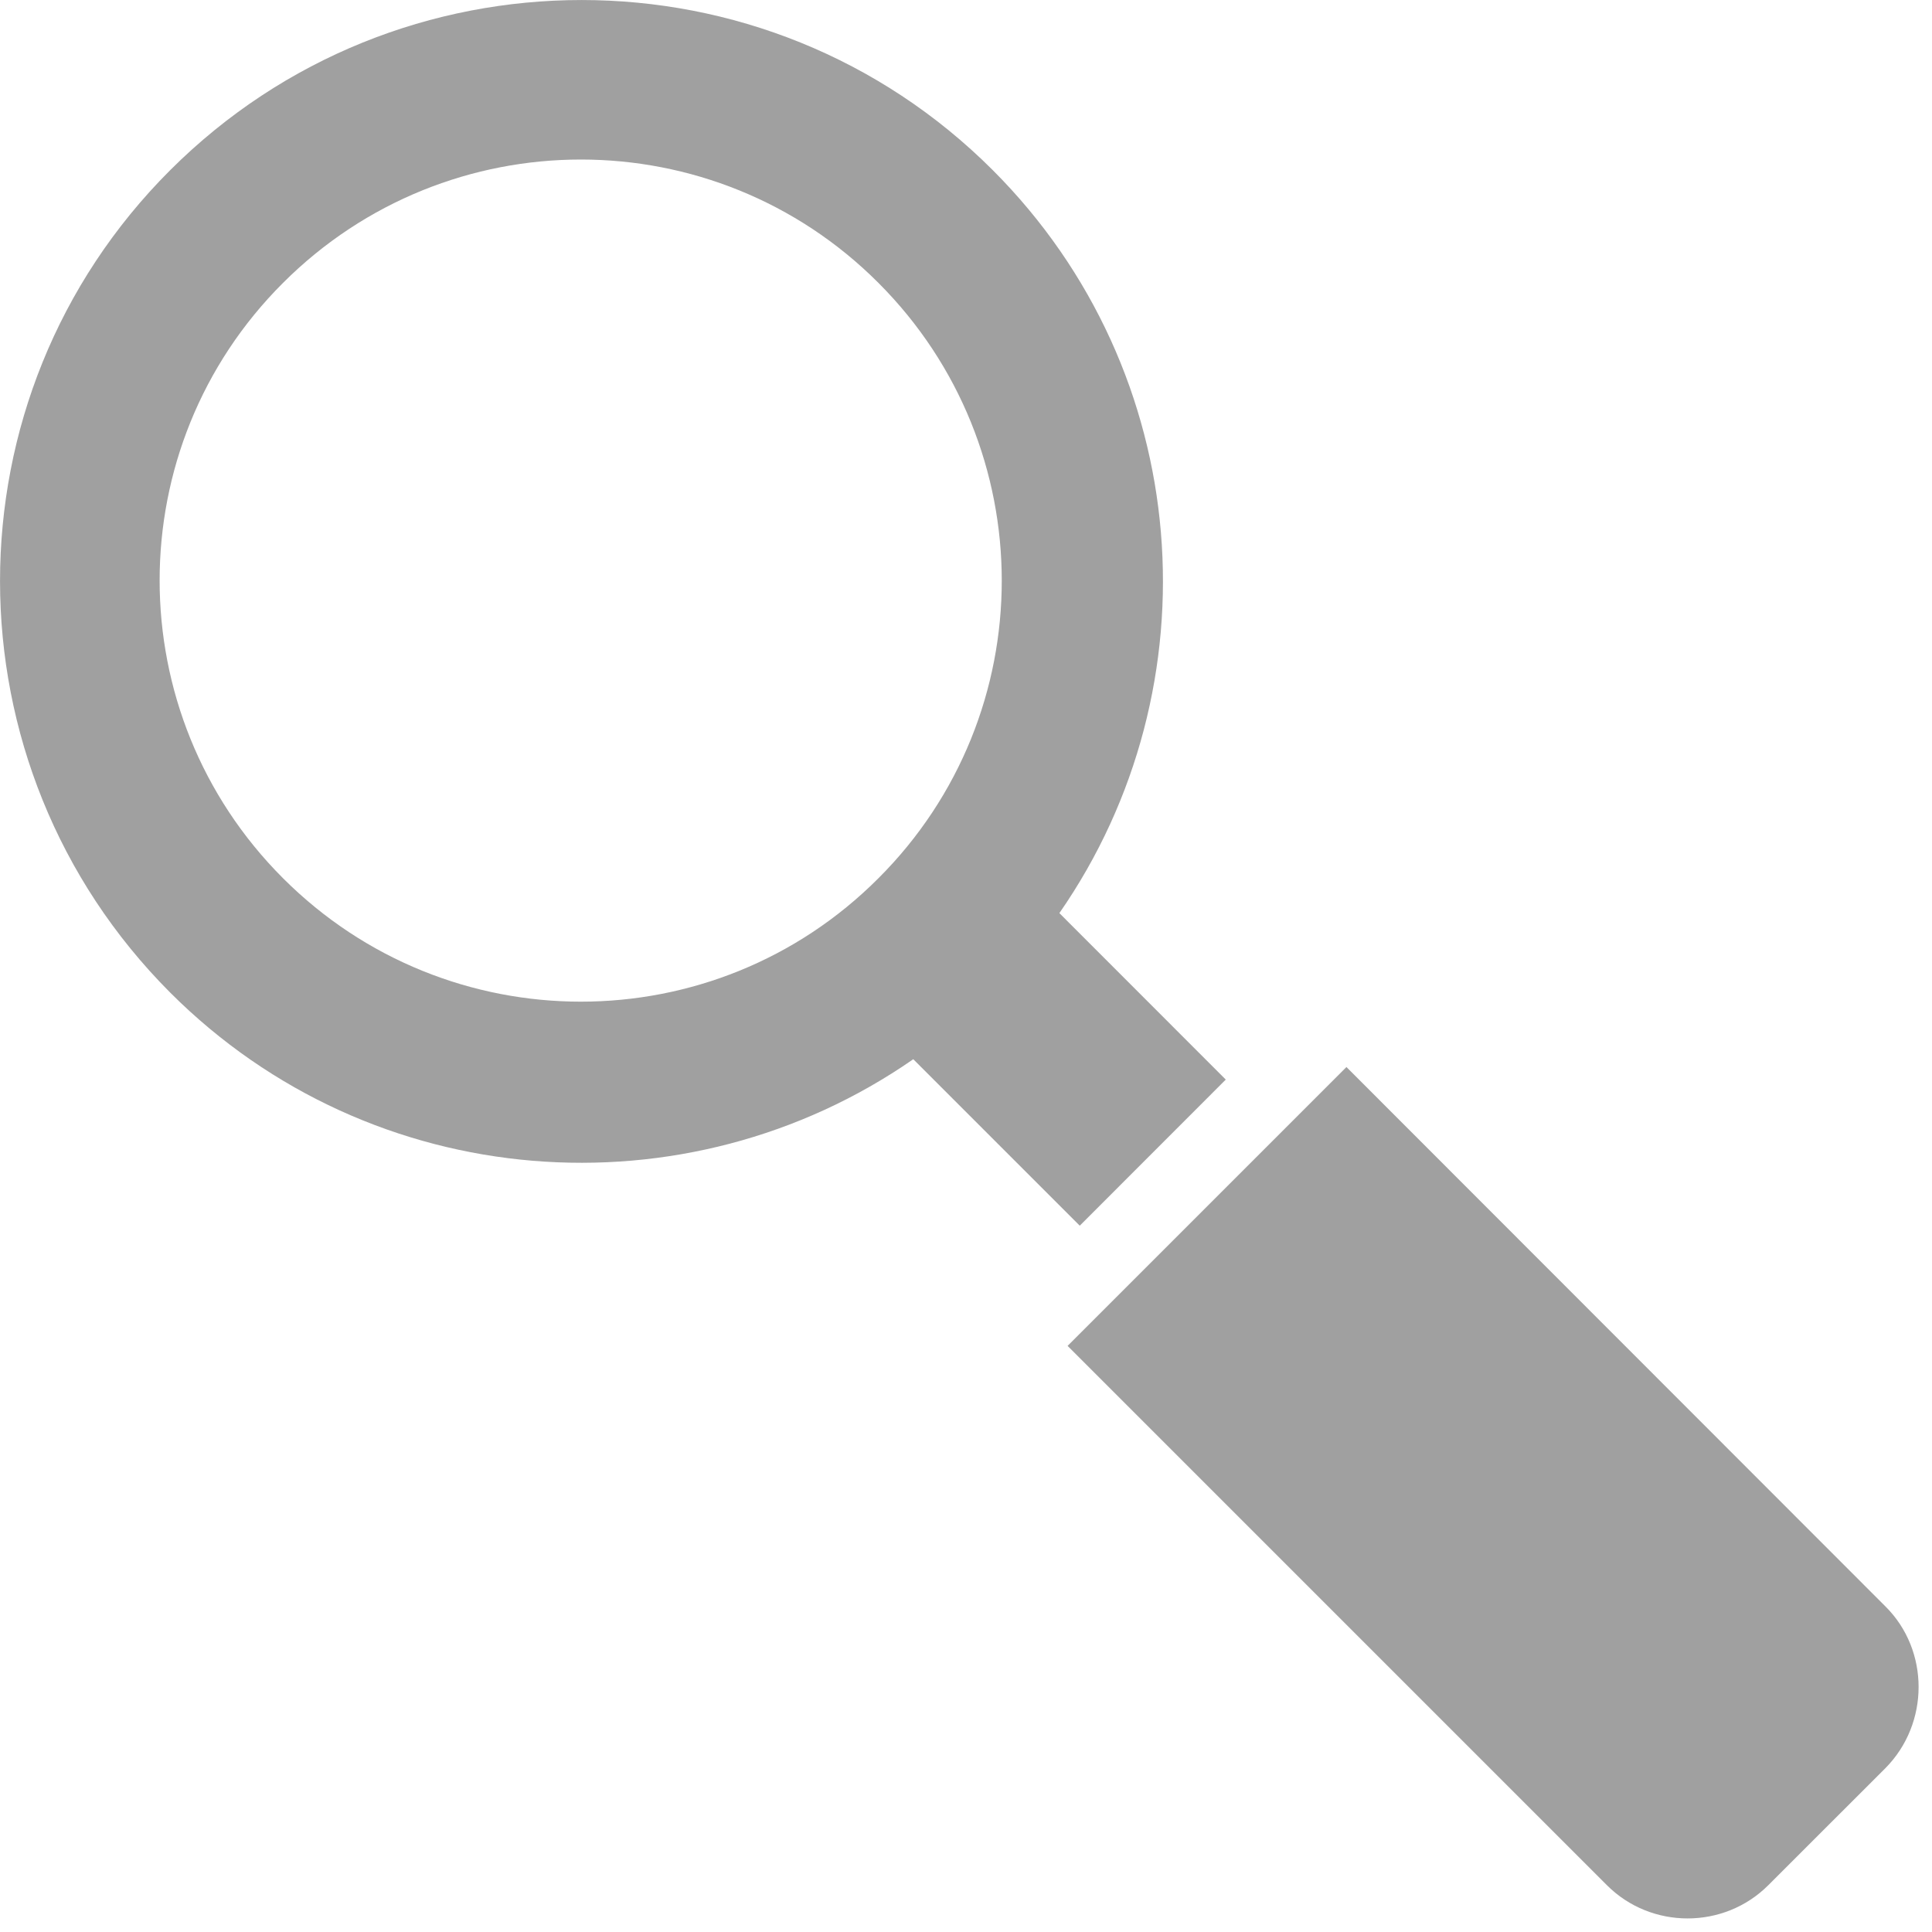
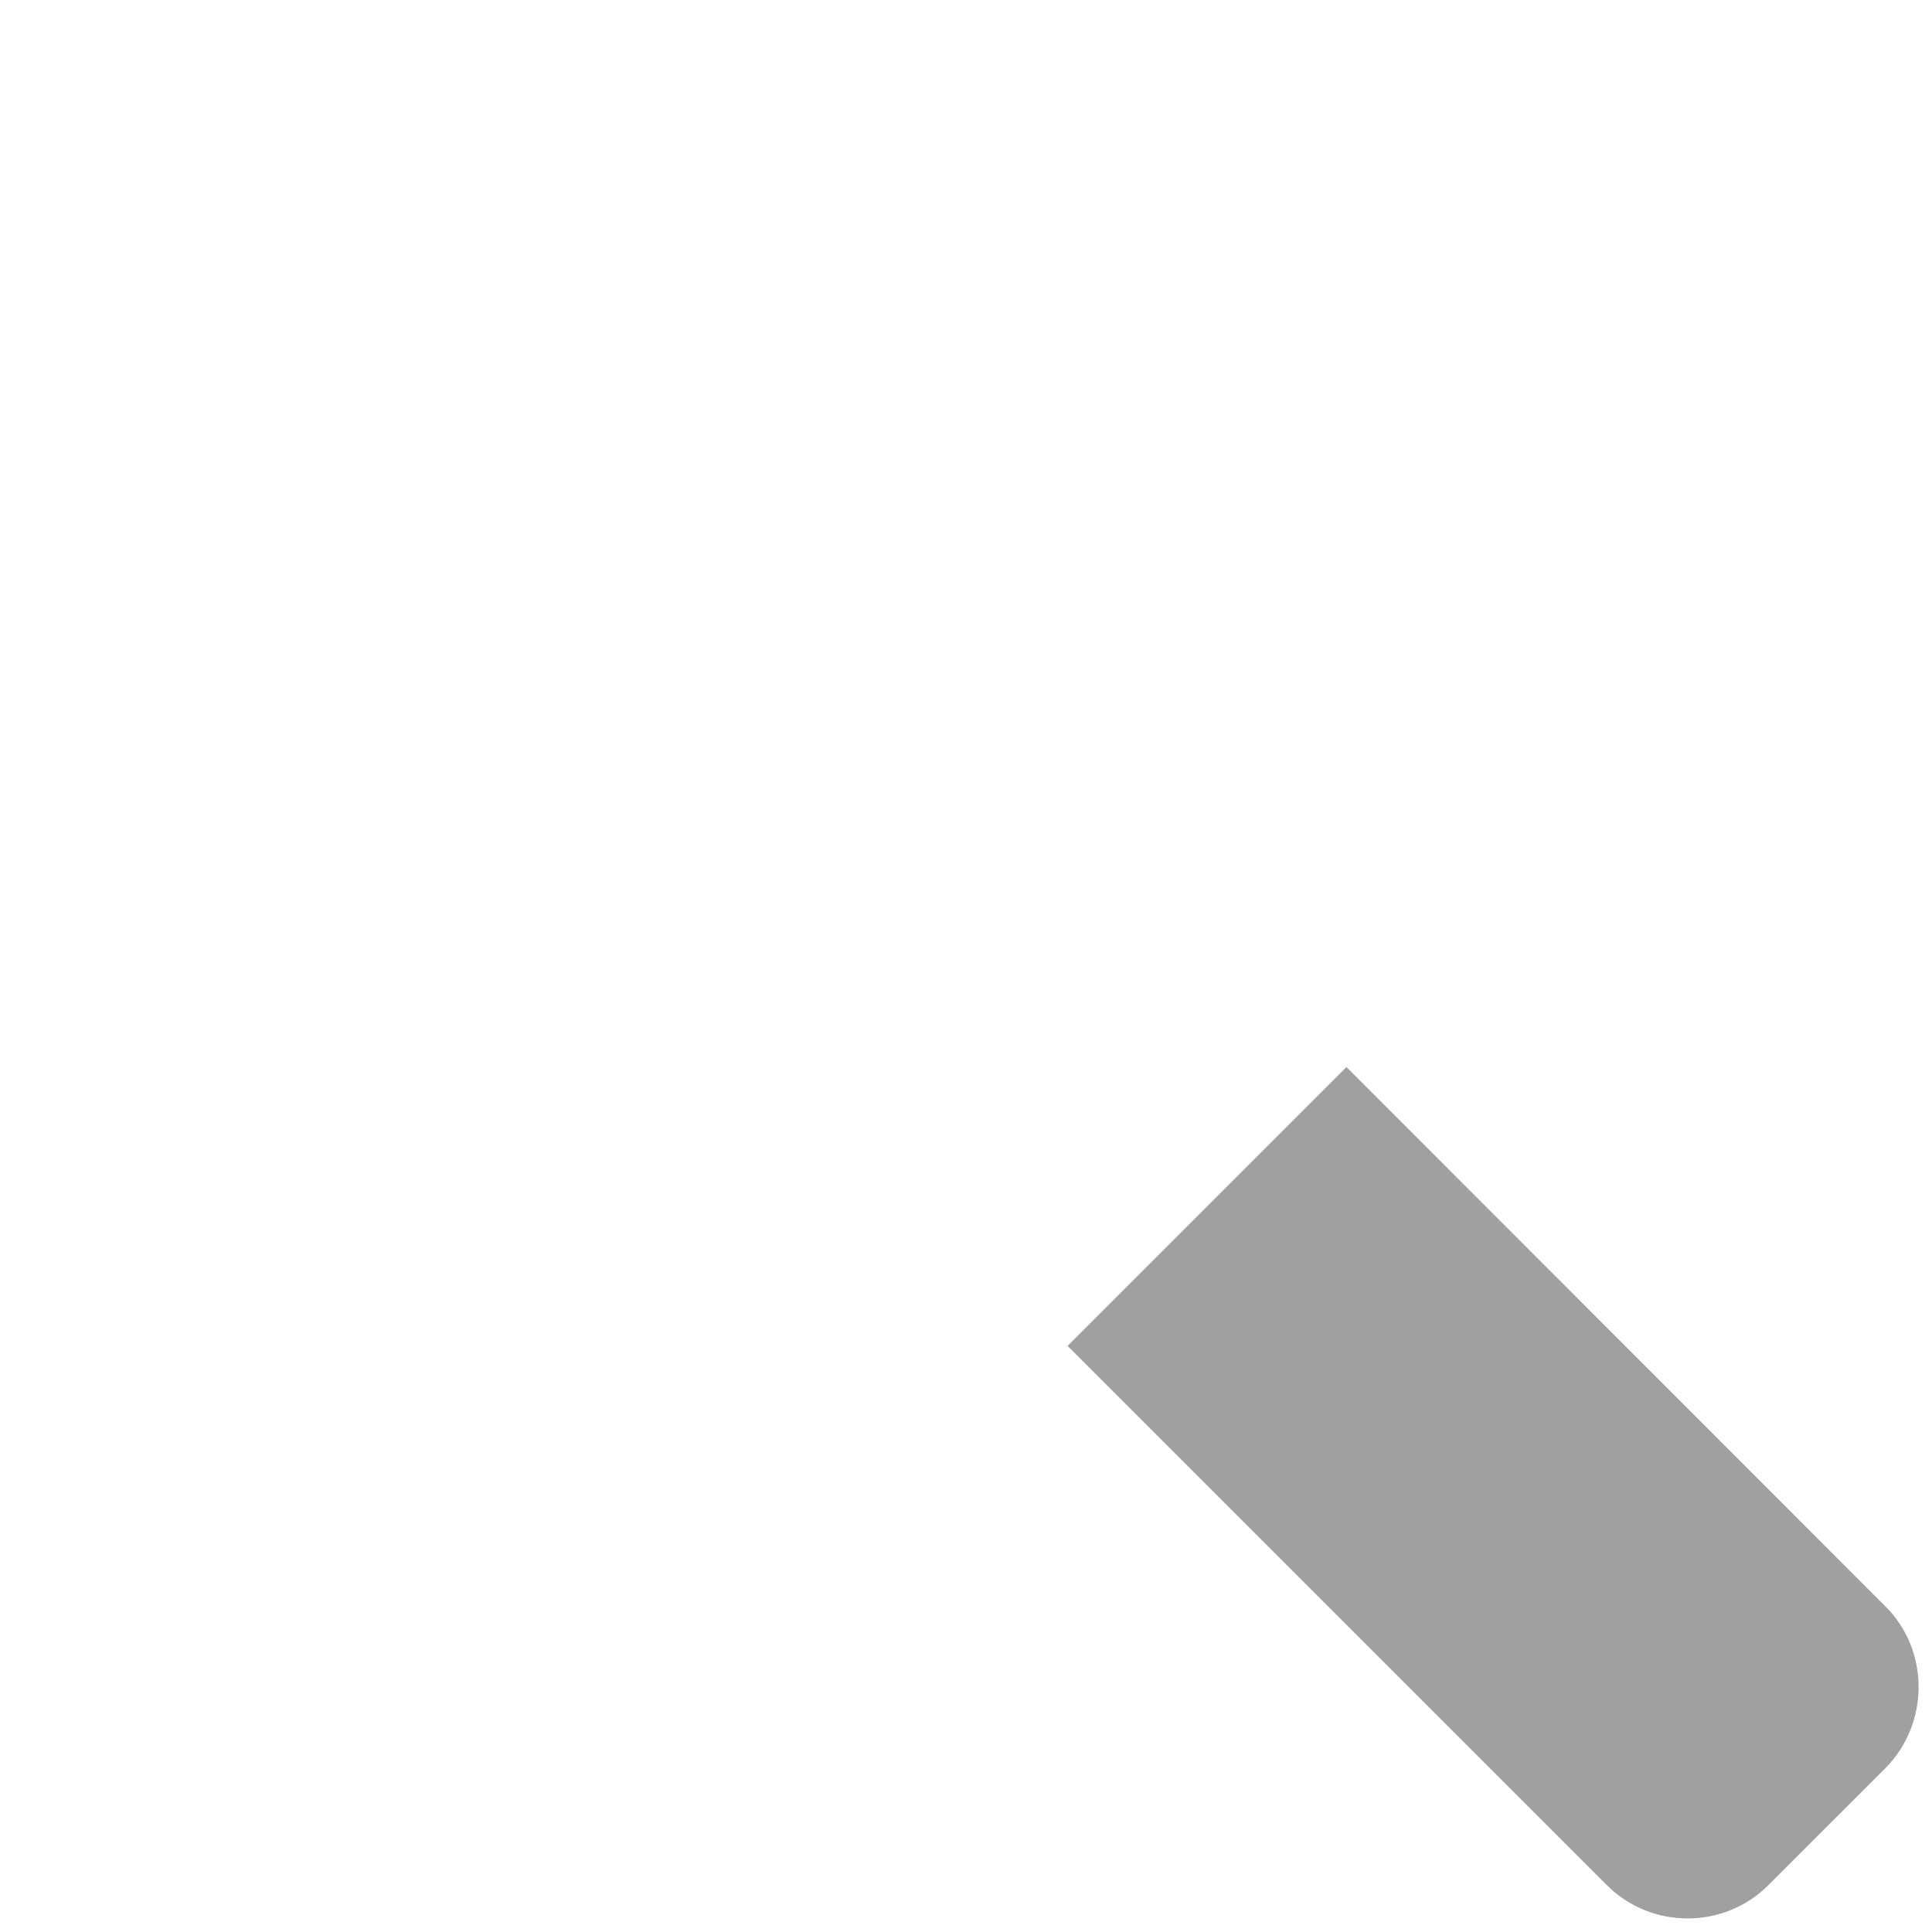
<svg xmlns="http://www.w3.org/2000/svg" width="24" height="24" viewBox="0 0 24 24" fill="none">
  <path d="M23.421 19.955L16.726 13.255L13.262 16.719L19.962 23.419C20.512 23.969 21.416 23.969 21.966 23.419L23.421 21.965C23.971 21.41 23.971 20.5 23.421 19.955Z" fill="#A0A0A0" />
-   <path d="M13.413 15.226L15.227 13.411L13.16 11.343C15.116 8.526 14.843 4.624 12.332 2.113C9.515 -0.704 4.937 -0.704 2.115 2.113C-0.707 4.93 -0.702 9.509 2.115 12.331C4.625 14.841 8.528 15.114 11.345 13.158L13.413 15.226ZM3.516 10.91C1.472 8.866 1.472 5.553 3.516 3.514C5.56 1.471 8.873 1.471 10.912 3.514C12.955 5.558 12.955 8.871 10.912 10.91C8.873 12.954 5.56 12.954 3.516 10.91Z" fill="#A0A0A0" />
</svg>